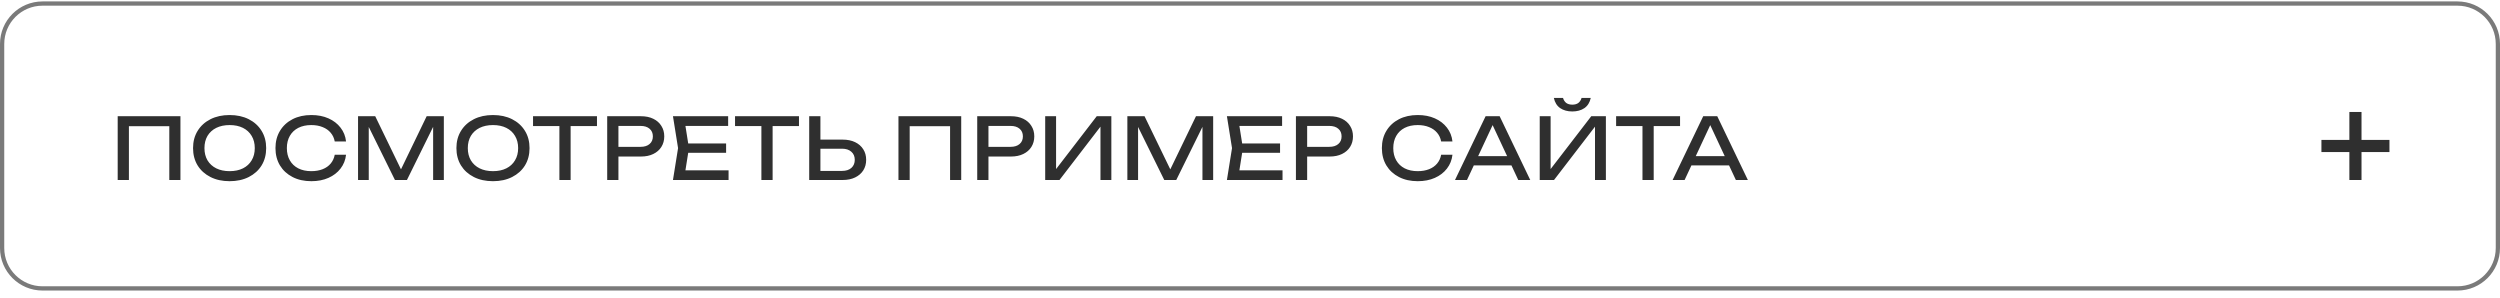
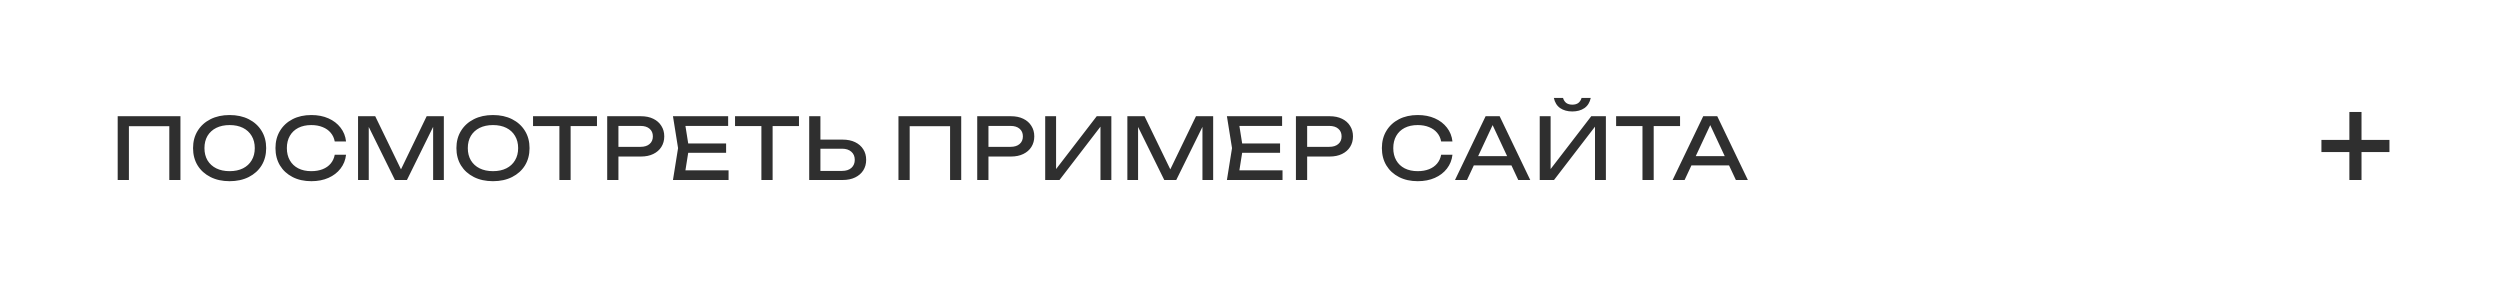
<svg xmlns="http://www.w3.org/2000/svg" width="294" height="35" viewBox="0 0 294 35" fill="none">
-   <path d="M5 33.918H289C291.623 33.918 293.75 31.791 293.75 29.168V5.168C293.75 2.545 291.623 0.418 289 0.418H5C2.377 0.418 0.25 2.545 0.25 5.168V29.168C0.25 31.791 2.377 33.918 5 33.918Z" stroke="#7A7A7A" stroke-width="0.5" />
  <path d="M21.22 13.668V21.168H19.91V14.238L20.51 14.838H14.56L15.16 14.238V21.168H13.84V13.668H21.22ZM27.003 21.308C26.149 21.308 25.399 21.145 24.753 20.818C24.106 20.491 23.602 20.038 23.242 19.458C22.883 18.871 22.703 18.191 22.703 17.418C22.703 16.645 22.883 15.968 23.242 15.388C23.602 14.801 24.106 14.345 24.753 14.018C25.399 13.691 26.149 13.528 27.003 13.528C27.856 13.528 28.606 13.691 29.253 14.018C29.899 14.345 30.402 14.801 30.762 15.388C31.122 15.968 31.302 16.645 31.302 17.418C31.302 18.191 31.122 18.871 30.762 19.458C30.402 20.038 29.899 20.491 29.253 20.818C28.606 21.145 27.856 21.308 27.003 21.308ZM27.003 20.128C27.609 20.128 28.133 20.018 28.573 19.798C29.012 19.578 29.352 19.265 29.593 18.858C29.839 18.451 29.962 17.971 29.962 17.418C29.962 16.865 29.839 16.385 29.593 15.978C29.352 15.571 29.012 15.258 28.573 15.038C28.133 14.818 27.609 14.708 27.003 14.708C26.402 14.708 25.879 14.818 25.433 15.038C24.992 15.258 24.649 15.571 24.402 15.978C24.163 16.385 24.043 16.865 24.043 17.418C24.043 17.971 24.163 18.451 24.402 18.858C24.649 19.265 24.992 19.578 25.433 19.798C25.879 20.018 26.402 20.128 27.003 20.128ZM40.695 18.198C40.628 18.811 40.412 19.355 40.045 19.828C39.685 20.295 39.212 20.658 38.625 20.918C38.038 21.178 37.368 21.308 36.615 21.308C35.775 21.308 35.038 21.145 34.405 20.818C33.772 20.491 33.278 20.038 32.925 19.458C32.572 18.871 32.395 18.191 32.395 17.418C32.395 16.645 32.572 15.968 32.925 15.388C33.278 14.801 33.772 14.345 34.405 14.018C35.038 13.691 35.775 13.528 36.615 13.528C37.368 13.528 38.038 13.658 38.625 13.918C39.212 14.178 39.685 14.541 40.045 15.008C40.412 15.475 40.628 16.018 40.695 16.638H39.365C39.292 16.238 39.132 15.895 38.885 15.608C38.645 15.321 38.332 15.101 37.945 14.948C37.558 14.788 37.112 14.708 36.605 14.708C36.018 14.708 35.508 14.818 35.075 15.038C34.648 15.258 34.318 15.571 34.085 15.978C33.852 16.385 33.735 16.865 33.735 17.418C33.735 17.971 33.852 18.451 34.085 18.858C34.318 19.265 34.648 19.578 35.075 19.798C35.508 20.018 36.018 20.128 36.605 20.128C37.112 20.128 37.558 20.051 37.945 19.898C38.332 19.745 38.645 19.525 38.885 19.238C39.132 18.945 39.292 18.598 39.365 18.198H40.695ZM52.196 13.668V21.168H50.936V14.068L51.346 14.088L47.856 21.168H46.446L42.956 14.098L43.366 14.078V21.168H42.106V13.668H44.126L47.486 20.598H46.826L50.176 13.668H52.196ZM57.974 21.308C57.12 21.308 56.37 21.145 55.724 20.818C55.077 20.491 54.574 20.038 54.214 19.458C53.854 18.871 53.674 18.191 53.674 17.418C53.674 16.645 53.854 15.968 54.214 15.388C54.574 14.801 55.077 14.345 55.724 14.018C56.37 13.691 57.12 13.528 57.974 13.528C58.827 13.528 59.577 13.691 60.224 14.018C60.87 14.345 61.374 14.801 61.734 15.388C62.094 15.968 62.274 16.645 62.274 17.418C62.274 18.191 62.094 18.871 61.734 19.458C61.374 20.038 60.87 20.491 60.224 20.818C59.577 21.145 58.827 21.308 57.974 21.308ZM57.974 20.128C58.58 20.128 59.104 20.018 59.544 19.798C59.984 19.578 60.324 19.265 60.564 18.858C60.81 18.451 60.934 17.971 60.934 17.418C60.934 16.865 60.81 16.385 60.564 15.978C60.324 15.571 59.984 15.258 59.544 15.038C59.104 14.818 58.58 14.708 57.974 14.708C57.374 14.708 56.85 14.818 56.404 15.038C55.964 15.258 55.62 15.571 55.374 15.978C55.134 16.385 55.014 16.865 55.014 17.418C55.014 17.971 55.134 18.451 55.374 18.858C55.62 19.265 55.964 19.578 56.404 19.798C56.85 20.018 57.374 20.128 57.974 20.128ZM65.785 14.278H67.105V21.168H65.785V14.278ZM62.685 13.668H70.205V14.828H62.685V13.668ZM75.377 13.668C75.937 13.668 76.421 13.768 76.827 13.968C77.24 14.168 77.557 14.448 77.777 14.808C78.004 15.161 78.117 15.571 78.117 16.038C78.117 16.505 78.004 16.918 77.777 17.278C77.557 17.631 77.24 17.908 76.827 18.108C76.421 18.308 75.937 18.408 75.377 18.408H72.007V17.268H75.327C75.781 17.268 76.134 17.158 76.387 16.938C76.647 16.718 76.777 16.418 76.777 16.038C76.777 15.658 76.647 15.358 76.387 15.138C76.134 14.918 75.781 14.808 75.327 14.808H72.137L72.727 14.148V21.168H71.407V13.668H75.377ZM85.39 16.868V17.968H80.15V16.868H85.39ZM81.02 17.418L80.49 20.768L79.86 20.028H85.68V21.168H79.14L79.74 17.418L79.14 13.668H85.63V14.808H79.86L80.49 14.068L81.02 17.418ZM89.54 14.278H90.86V21.168H89.54V14.278ZM86.44 13.668H93.96V14.828H86.44V13.668ZM95.162 21.168V13.668H96.481V20.688L95.891 20.098H99.031C99.492 20.098 99.855 19.981 100.121 19.748C100.388 19.508 100.521 19.191 100.521 18.798C100.521 18.398 100.388 18.081 100.121 17.848C99.855 17.608 99.492 17.488 99.031 17.488H95.761V16.418H99.091C99.658 16.418 100.148 16.518 100.561 16.718C100.975 16.918 101.295 17.198 101.521 17.558C101.748 17.911 101.861 18.325 101.861 18.798C101.861 19.265 101.748 19.678 101.521 20.038C101.295 20.391 100.975 20.668 100.561 20.868C100.148 21.068 99.658 21.168 99.091 21.168H95.162ZM113.039 13.668V21.168H111.729V14.238L112.329 14.838H106.379L106.979 14.238V21.168H105.659V13.668H113.039ZM118.892 13.668C119.452 13.668 119.935 13.768 120.342 13.968C120.755 14.168 121.072 14.448 121.292 14.808C121.518 15.161 121.632 15.571 121.632 16.038C121.632 16.505 121.518 16.918 121.292 17.278C121.072 17.631 120.755 17.908 120.342 18.108C119.935 18.308 119.452 18.408 118.892 18.408H115.522V17.268H118.842C119.295 17.268 119.648 17.158 119.902 16.938C120.162 16.718 120.292 16.418 120.292 16.038C120.292 15.658 120.162 15.358 119.902 15.138C119.648 14.918 119.295 14.808 118.842 14.808H115.652L116.242 14.148V21.168H114.922V13.668H118.892ZM122.915 21.168V13.668H124.195V20.548L123.745 20.468L128.975 13.668H130.695V21.168H129.415V14.228L129.865 14.308L124.595 21.168H122.915ZM142.668 13.668V21.168H141.408V14.068L141.818 14.088L138.328 21.168H136.918L133.428 14.098L133.838 14.078V21.168H132.578V13.668H134.598L137.958 20.598H137.298L140.648 13.668H142.668ZM150.535 16.868V17.968H145.295V16.868H150.535ZM146.165 17.418L145.635 20.768L145.005 20.028H150.825V21.168H144.285L144.885 17.418L144.285 13.668H150.775V14.808H145.005L145.635 14.068L146.165 17.418ZM156.371 13.668C156.931 13.668 157.415 13.768 157.821 13.968C158.235 14.168 158.551 14.448 158.771 14.808C158.998 15.161 159.111 15.571 159.111 16.038C159.111 16.505 158.998 16.918 158.771 17.278C158.551 17.631 158.235 17.908 157.821 18.108C157.415 18.308 156.931 18.408 156.371 18.408H153.001V17.268H156.321C156.775 17.268 157.128 17.158 157.381 16.938C157.641 16.718 157.771 16.418 157.771 16.038C157.771 15.658 157.641 15.358 157.381 15.138C157.128 14.918 156.775 14.808 156.321 14.808H153.131L153.721 14.148V21.168H152.401V13.668H156.371ZM170.809 18.198C170.742 18.811 170.526 19.355 170.159 19.828C169.799 20.295 169.326 20.658 168.739 20.918C168.152 21.178 167.482 21.308 166.729 21.308C165.889 21.308 165.152 21.145 164.519 20.818C163.886 20.491 163.392 20.038 163.039 19.458C162.686 18.871 162.509 18.191 162.509 17.418C162.509 16.645 162.686 15.968 163.039 15.388C163.392 14.801 163.886 14.345 164.519 14.018C165.152 13.691 165.889 13.528 166.729 13.528C167.482 13.528 168.152 13.658 168.739 13.918C169.326 14.178 169.799 14.541 170.159 15.008C170.526 15.475 170.742 16.018 170.809 16.638H169.479C169.406 16.238 169.246 15.895 168.999 15.608C168.759 15.321 168.446 15.101 168.059 14.948C167.672 14.788 167.226 14.708 166.719 14.708C166.132 14.708 165.622 14.818 165.189 15.038C164.762 15.258 164.432 15.571 164.199 15.978C163.966 16.385 163.849 16.865 163.849 17.418C163.849 17.971 163.966 18.451 164.199 18.858C164.432 19.265 164.762 19.578 165.189 19.798C165.622 20.018 166.132 20.128 166.719 20.128C167.226 20.128 167.672 20.051 168.059 19.898C168.446 19.745 168.759 19.525 168.999 19.238C169.246 18.945 169.406 18.598 169.479 18.198H170.809ZM172.878 19.448V18.358H178.118V19.448H172.878ZM176.358 13.668L179.958 21.168H178.548L175.278 14.168H175.788L172.518 21.168H171.108L174.708 13.668H176.358ZM181.072 21.168V13.668H182.352V20.548L181.902 20.468L187.132 13.668H188.852V21.168H187.572V14.228L188.022 14.308L182.752 21.168H181.072ZM182.732 11.518H183.812C183.886 11.771 184.012 11.968 184.192 12.108C184.379 12.241 184.616 12.308 184.902 12.308C185.196 12.308 185.432 12.241 185.612 12.108C185.792 11.968 185.919 11.771 185.992 11.518H187.072C186.959 12.051 186.709 12.451 186.322 12.718C185.936 12.978 185.462 13.108 184.902 13.108C184.342 13.108 183.869 12.978 183.482 12.718C183.096 12.451 182.846 12.051 182.732 11.518ZM193.155 14.278H194.475V21.168H193.155V14.278ZM190.055 13.668H197.575V14.828H190.055V13.668ZM198.469 19.448V18.358H203.709V19.448H198.469ZM201.949 13.668L205.549 21.168H204.139L200.869 14.168H201.379L198.109 21.168H196.699L200.299 13.668H201.949Z" fill="#2F2F2F" />
  <path d="M276.286 21.168V13.168H277.714V21.168H276.286ZM273 17.882V16.454H281V17.882H273Z" fill="#2F2F2F" />
</svg>